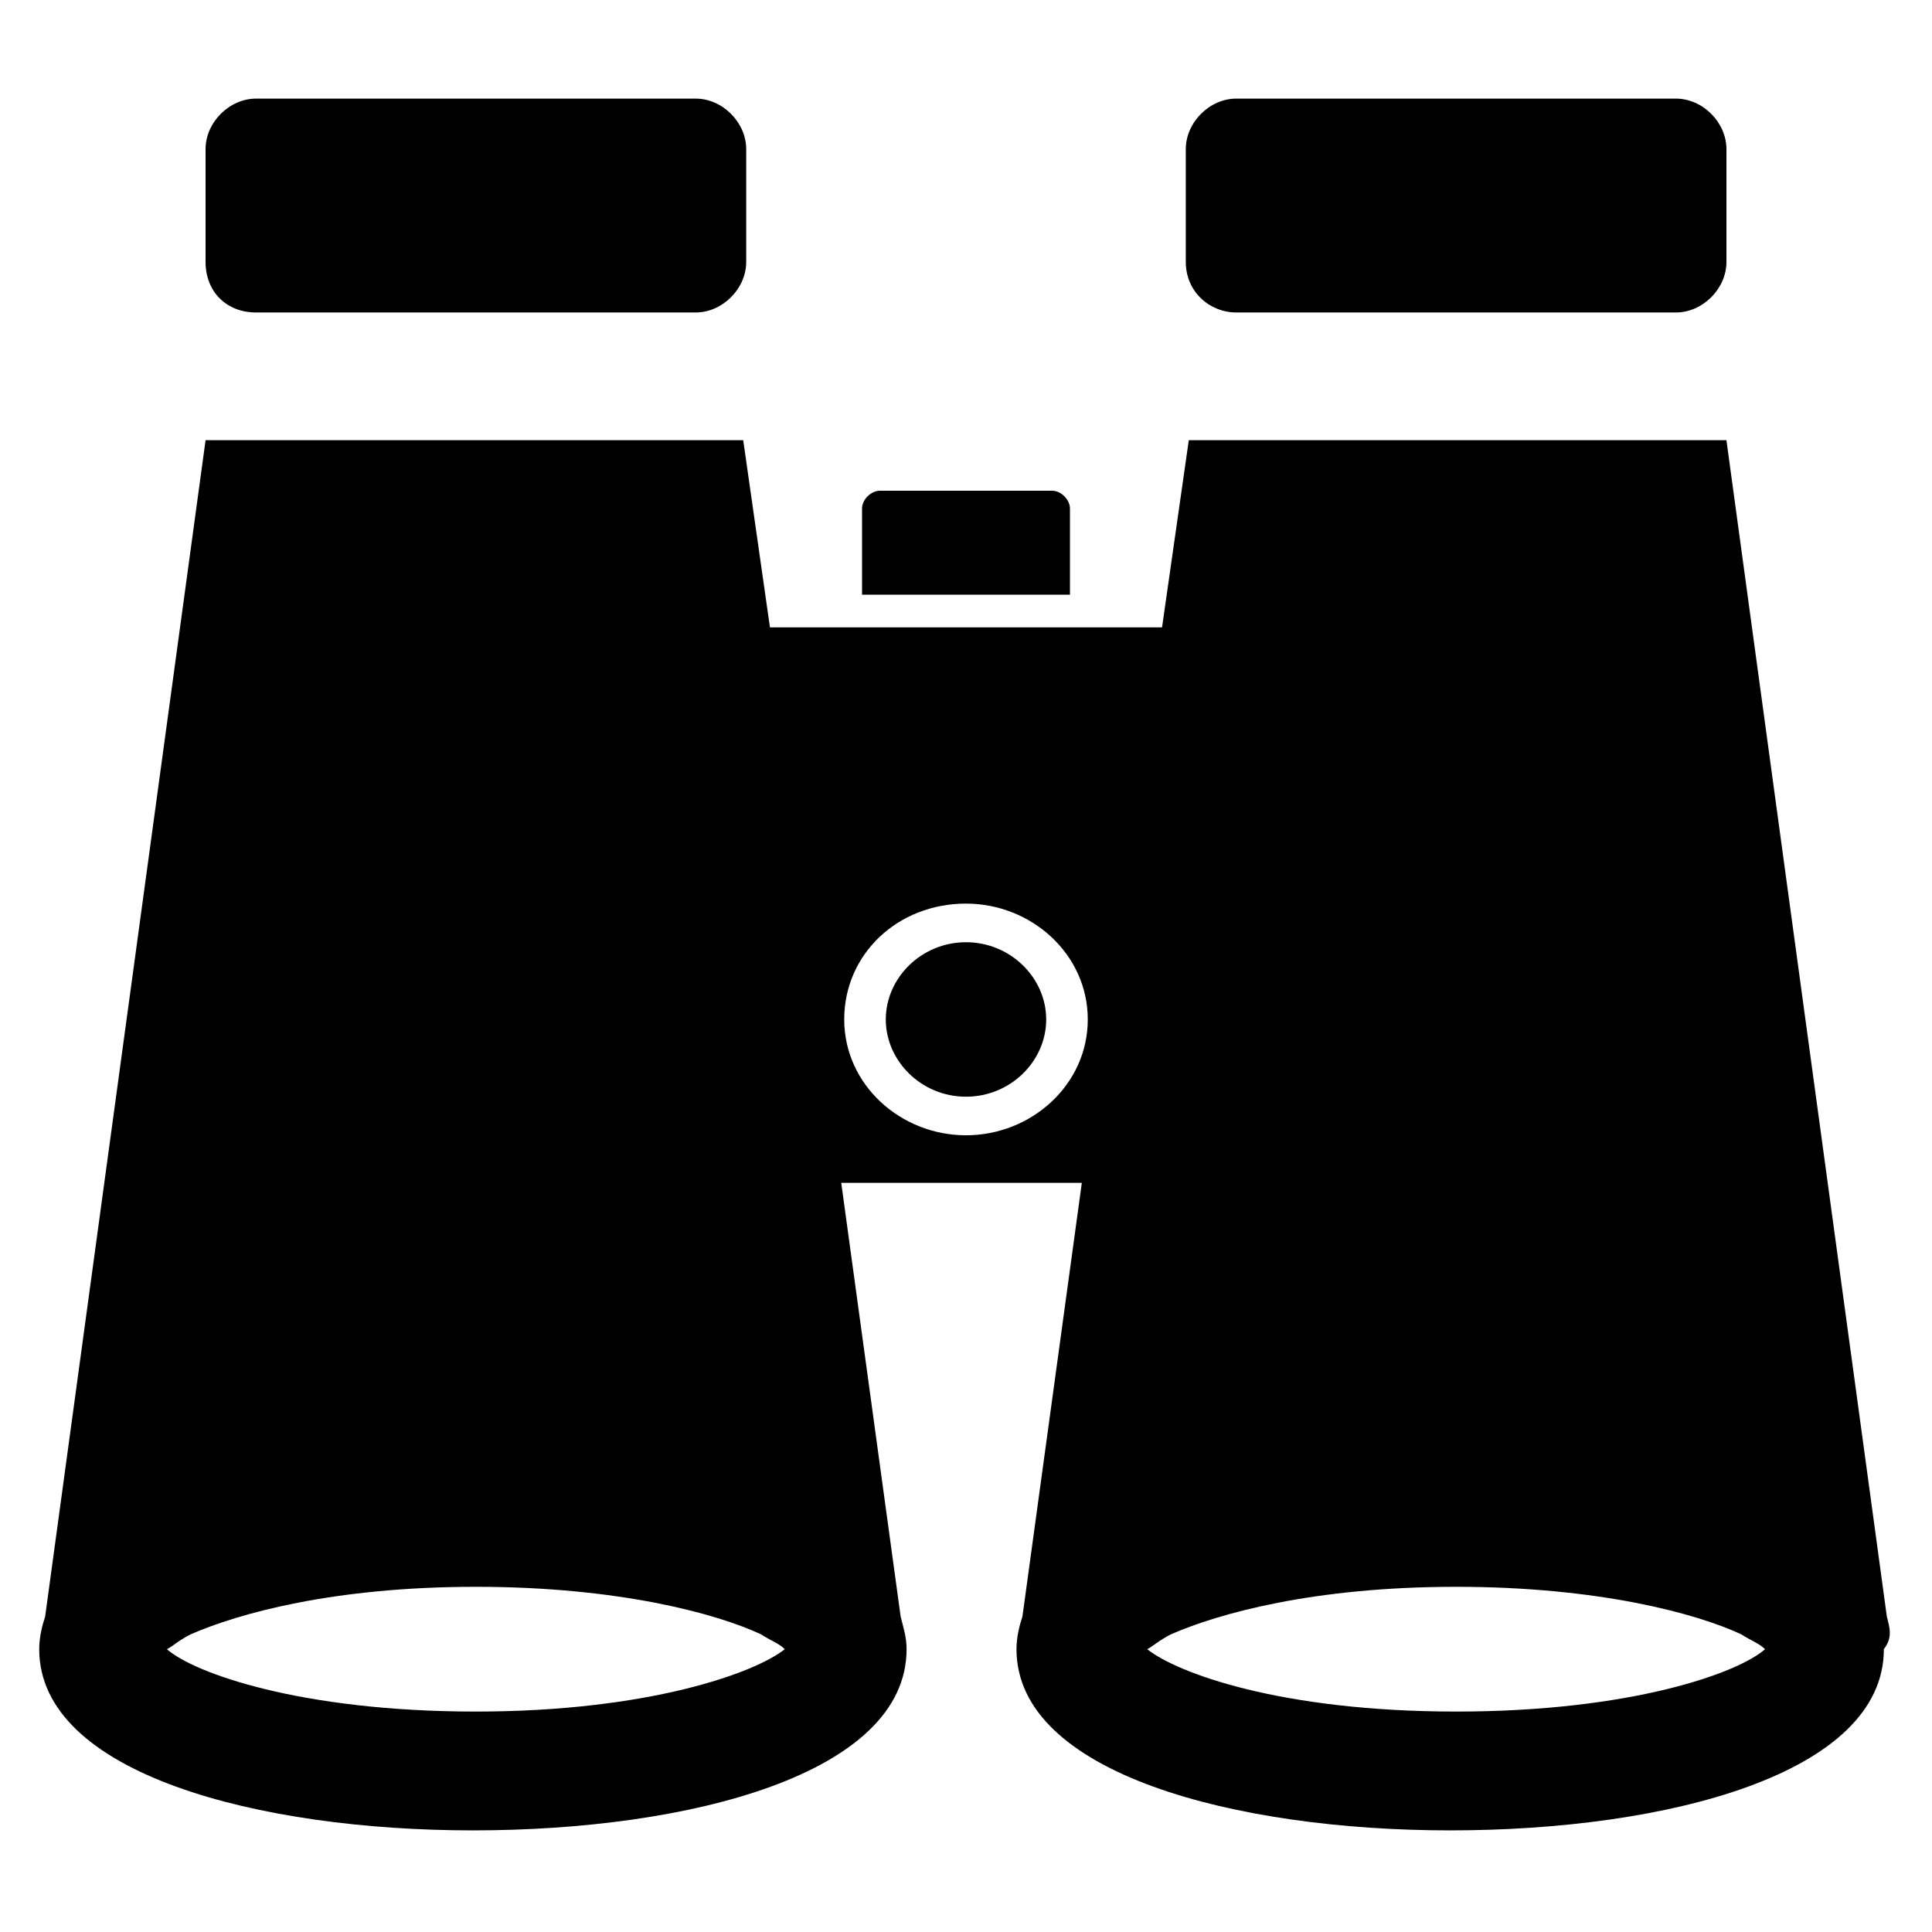
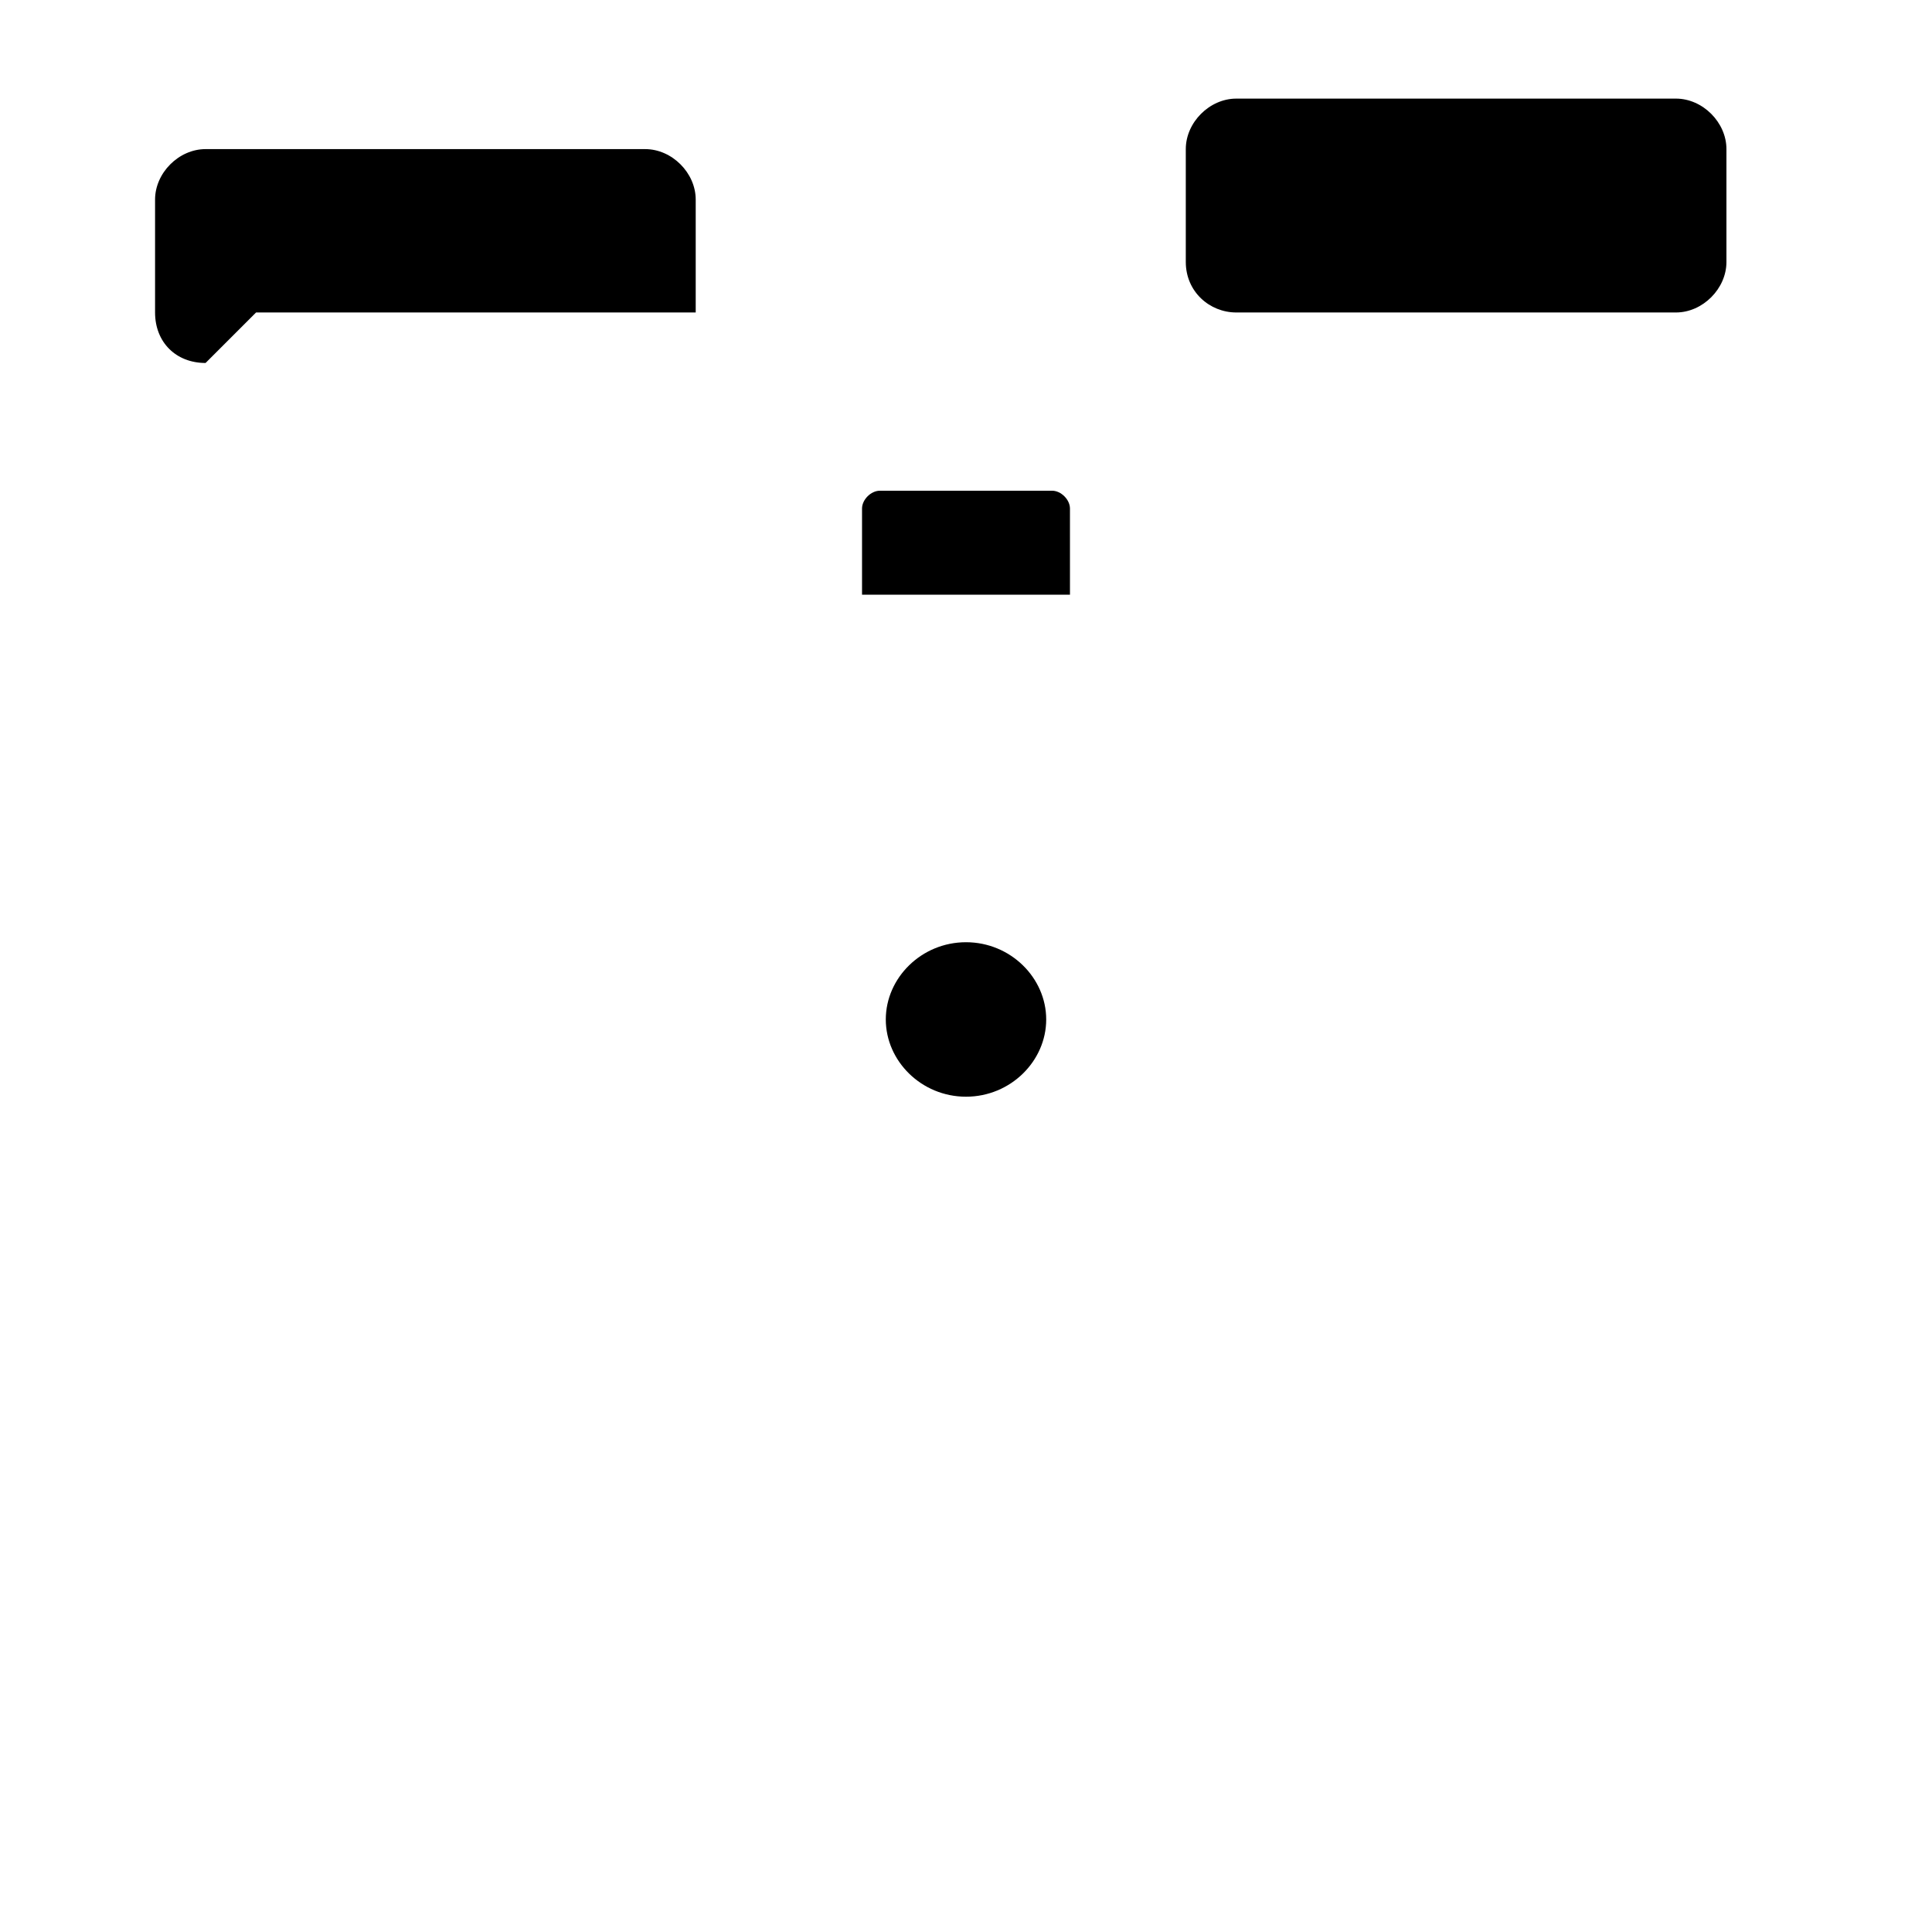
<svg xmlns="http://www.w3.org/2000/svg" fill="#000000" width="800px" height="800px" version="1.1" viewBox="144 144 512 512">
  <g>
-     <path d="m211.86 226.81h116.51c7.086 0 13.383-6.297 13.383-13.383v-29.91c0-7.086-6.297-13.383-13.383-13.383h-116.51c-7.086 0-13.383 6.297-13.383 13.383v29.914c0.004 7.871 5.512 13.379 13.383 13.379z" />
+     <path d="m211.86 226.81h116.51v-29.91c0-7.086-6.297-13.383-13.383-13.383h-116.51c-7.086 0-13.383 6.297-13.383 13.383v29.914c0.004 7.871 5.512 13.379 13.383 13.379z" />
    <path d="m471.63 226.81h116.51c7.086 0 13.383-6.297 13.383-13.383v-29.91c0-7.086-6.297-13.383-13.383-13.383h-116.51c-7.086 0-13.383 6.297-13.383 13.383v29.914c0 7.871 6.301 13.379 13.383 13.379z" />
-     <path d="m644.03 572.39-42.508-311.73h-142.48l-7.086 49.594h-103.91l-7.086-49.594h-142.48l-42.512 311.73c-0.789 2.363-1.574 5.512-1.574 8.66 0 33.062 58.254 48.02 114.93 48.02 57.465 0 114.93-14.957 114.93-48.02 0-3.148-0.789-5.512-1.574-8.66l-15.742-114.93h63.762l-15.742 114.93c-0.789 2.363-1.574 5.512-1.574 8.66 0 33.062 58.254 48.02 114.93 48.02 57.465 0 114.93-14.957 114.93-48.02 2.367-3.148 1.582-5.512 0.793-8.66zm-373.92 25.191c-46.445 0-74.785-10.234-81.867-16.531 1.574-0.789 3.148-2.363 6.297-3.938 12.594-5.512 37.785-12.594 75.57-12.594s63.762 7.086 75.57 12.594c2.363 1.574 4.723 2.363 6.297 3.938-7.871 6.297-36.207 16.531-81.867 16.531zm129.89-152.72c-17.32 0-32.273-13.383-32.273-30.699 0-17.32 14.168-30.699 32.273-30.699 17.32 0 32.273 13.383 32.273 30.699 0 17.32-14.957 30.699-32.273 30.699zm129.89 152.72c-46.445 0-73.996-10.234-81.867-16.531 1.574-0.789 3.148-2.363 6.297-3.938 12.594-5.512 37.785-12.594 75.57-12.594 37.785 0 63.762 7.086 75.57 12.594 2.363 1.574 4.723 2.363 6.297 3.938-7.082 6.297-35.422 16.531-81.867 16.531z" />
    <path d="m427.55 278.77c0-2.363-2.363-4.723-4.723-4.723h-45.656c-2.363 0-4.723 2.363-4.723 4.723v22.828h55.105z" />
    <path d="m400 393.7c-11.809 0-21.254 9.445-21.254 20.469 0 11.02 9.445 20.469 21.254 20.469s21.254-9.445 21.254-20.469c0-11.02-9.449-20.469-21.254-20.469z" />
  </g>
</svg>